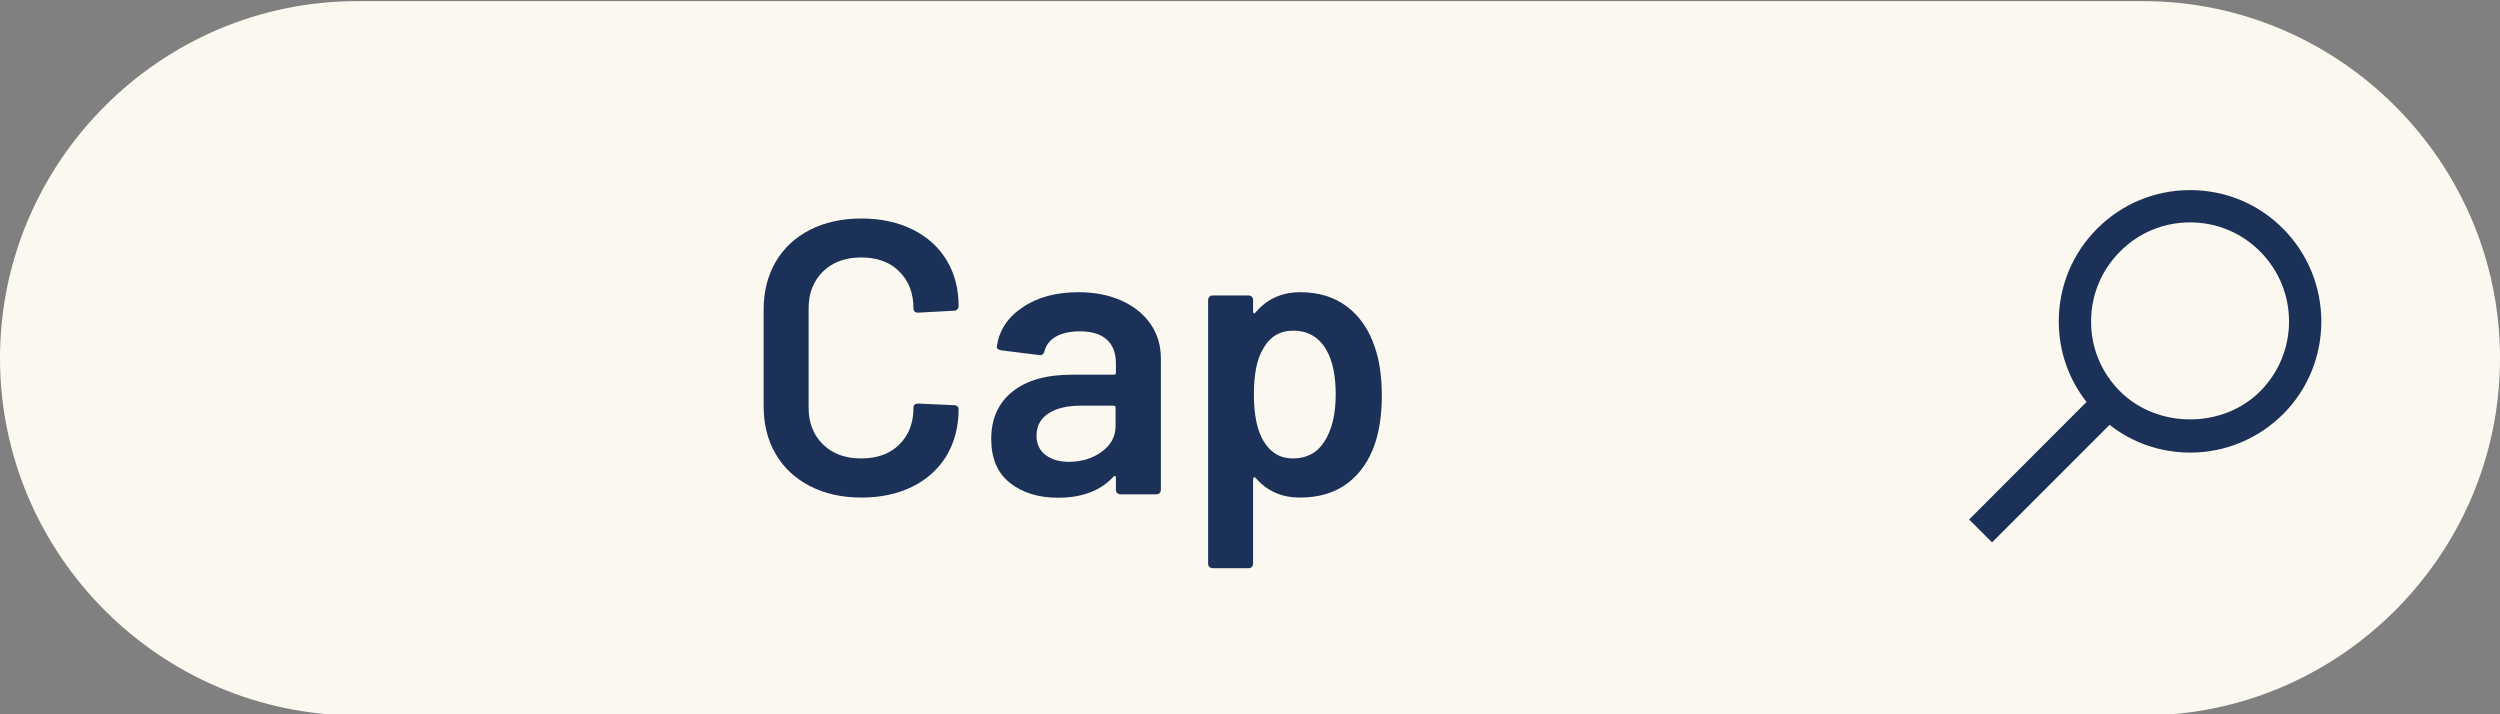
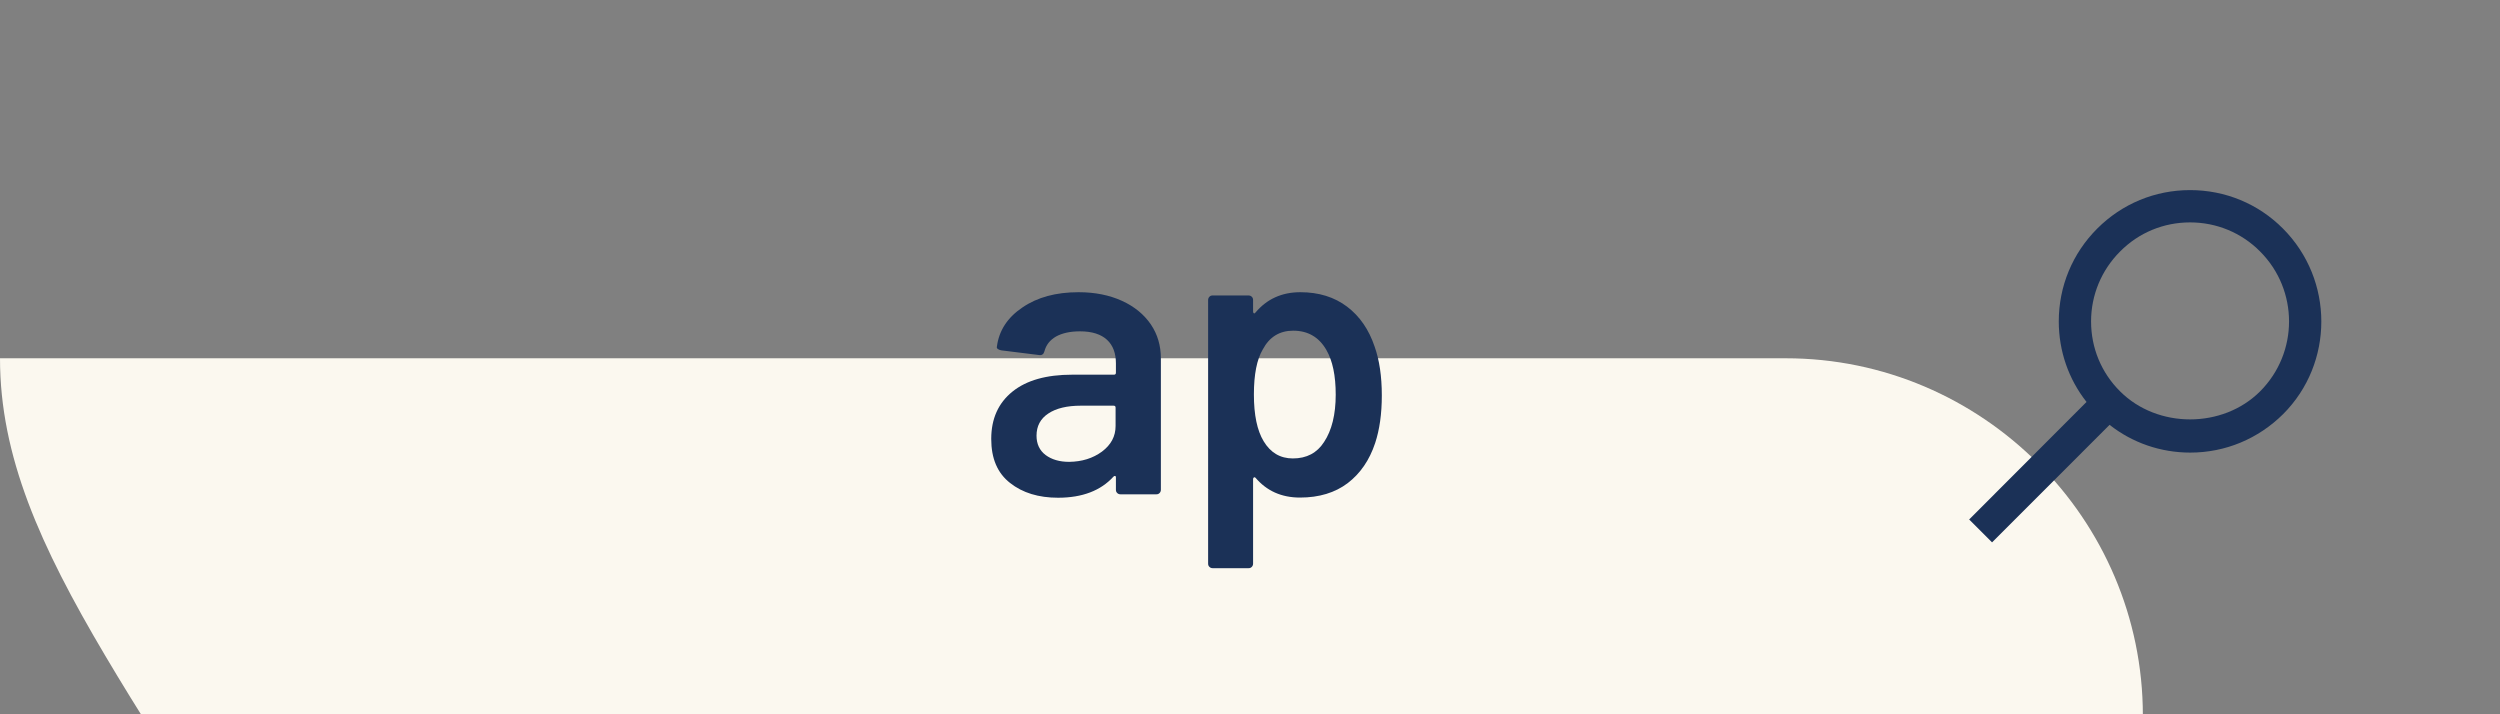
<svg xmlns="http://www.w3.org/2000/svg" version="1.1" id="レイヤー_1" x="0px" y="0px" viewBox="0 0 154 44" style="enable-background:new 0 0 154 44;" xml:space="preserve">
  <rect x="0" y="0" width="154" height="44" fill="#808080" stroke="none" />
  <style type="text/css">
	.st0{fill:#FBF8EF;}
	.st1{fill:#1B3157;}
</style>
-   <path class="st0" d="M0,22.07c0-12.1,9.9-22,22-22h110c12.1,0,22,9.9,22,22l0,0c0,12.1-9.9,22-22,22H22C9.9,44.07,0,34.17,0,22.07  L0,22.07z" />
+   <path class="st0" d="M0,22.07h110c12.1,0,22,9.9,22,22l0,0c0,12.1-9.9,22-22,22H22C9.9,44.07,0,34.17,0,22.07  L0,22.07z" />
  <path class="st1" d="M140.63,14.08c-1.52-1.53-3.56-2.37-5.72-2.37c-2.16,0-4.19,0.84-5.72,2.37c-1.53,1.53-2.37,3.56-2.37,5.72  c0,1.82,0.6,3.55,1.71,4.96L121.3,32l1.41,1.41l7.24-7.24c1.41,1.11,3.15,1.71,4.97,1.71c2.16,0,4.19-0.85,5.72-2.37  C143.78,22.37,143.78,17.24,140.63,14.08z M139.22,24.11c-2.3,2.3-6.32,2.3-8.62,0c-1.16-1.15-1.79-2.68-1.79-4.31  s0.64-3.16,1.79-4.31c1.15-1.16,2.68-1.79,4.31-1.79c1.62,0,3.16,0.63,4.31,1.79C141.6,17.87,141.6,21.73,139.22,24.11z" />
  <g>
-     <path class="st1" d="M49.89,29.94c-0.91-0.47-1.62-1.13-2.11-1.98c-0.5-0.85-0.74-1.83-0.74-2.95v-5.93c0-1.12,0.25-2.1,0.74-2.95   c0.5-0.85,1.2-1.5,2.11-1.97c0.91-0.46,1.97-0.7,3.17-0.7c1.18,0,2.23,0.22,3.14,0.67c0.91,0.45,1.62,1.08,2.11,1.9   c0.5,0.82,0.74,1.76,0.74,2.83c0,0.08-0.03,0.15-0.08,0.2c-0.06,0.06-0.12,0.08-0.2,0.08l-2.21,0.12c-0.19,0-0.29-0.09-0.29-0.26   c0-0.94-0.29-1.7-0.88-2.28c-0.58-0.58-1.36-0.86-2.34-0.86c-0.98,0-1.76,0.29-2.35,0.86c-0.59,0.58-0.89,1.34-0.89,2.28v6.12   c0,0.93,0.3,1.68,0.89,2.26c0.59,0.58,1.38,0.86,2.35,0.86c0.98,0,1.76-0.28,2.34-0.85c0.58-0.57,0.88-1.32,0.88-2.27   c0-0.18,0.1-0.26,0.29-0.26l2.21,0.1c0.08,0,0.15,0.02,0.2,0.07c0.06,0.05,0.08,0.1,0.08,0.17c0,1.09-0.25,2.04-0.74,2.87   c-0.5,0.82-1.2,1.46-2.11,1.91c-0.91,0.45-1.96,0.67-3.14,0.67C51.85,30.65,50.8,30.41,49.89,29.94z" />
    <path class="st1" d="M69.11,18.53c0.77,0.35,1.36,0.84,1.78,1.45c0.42,0.62,0.62,1.32,0.62,2.1v8.09c0,0.08-0.03,0.15-0.08,0.2   c-0.06,0.06-0.12,0.08-0.2,0.08h-2.21c-0.08,0-0.15-0.03-0.2-0.08c-0.06-0.06-0.08-0.12-0.08-0.2V29.4c0-0.05-0.02-0.08-0.05-0.08   c-0.03-0.01-0.06,0-0.1,0.04c-0.78,0.86-1.92,1.3-3.41,1.3c-1.2,0-2.19-0.3-2.96-0.91c-0.78-0.61-1.16-1.51-1.16-2.71   c0-1.25,0.44-2.22,1.31-2.92c0.87-0.7,2.1-1.04,3.68-1.04h2.57c0.08,0,0.12-0.04,0.12-0.12v-0.58c0-0.62-0.18-1.11-0.55-1.45   c-0.37-0.34-0.92-0.52-1.66-0.52c-0.61,0-1.1,0.11-1.48,0.32c-0.38,0.22-0.61,0.52-0.71,0.9c-0.05,0.19-0.16,0.27-0.34,0.24   l-2.33-0.29c-0.08-0.02-0.15-0.04-0.2-0.08c-0.06-0.04-0.08-0.09-0.06-0.16c0.13-0.98,0.65-1.78,1.57-2.4   C63.9,18.31,65.05,18,66.44,18C67.45,18,68.34,18.18,69.11,18.53z M67.88,27.82c0.56-0.42,0.84-0.94,0.84-1.58v-1.13   c0-0.08-0.04-0.12-0.12-0.12h-2.02c-0.85,0-1.52,0.16-2,0.48c-0.49,0.32-0.73,0.78-0.73,1.37c0,0.51,0.19,0.91,0.56,1.19   c0.38,0.28,0.86,0.42,1.45,0.42C66.65,28.44,67.32,28.23,67.88,27.82z" />
    <path class="st1" d="M85.12,24.36c0,1.14-0.14,2.11-0.41,2.93c-0.35,1.06-0.92,1.88-1.69,2.47c-0.78,0.59-1.76,0.89-2.94,0.89   c-1.14,0-2.05-0.41-2.74-1.22c-0.03-0.03-0.06-0.04-0.1-0.02c-0.03,0.02-0.05,0.05-0.05,0.1v5.21c0,0.08-0.03,0.15-0.08,0.2   c-0.06,0.06-0.12,0.08-0.2,0.08H74.7c-0.08,0-0.15-0.03-0.2-0.08c-0.06-0.06-0.08-0.12-0.08-0.2V18.48c0-0.08,0.03-0.15,0.08-0.2   c0.06-0.06,0.12-0.08,0.2-0.08h2.21c0.08,0,0.15,0.03,0.2,0.08c0.06,0.06,0.08,0.12,0.08,0.2v0.72c0,0.05,0.02,0.08,0.05,0.1   c0.03,0.02,0.06,0,0.1-0.05c0.7-0.83,1.62-1.25,2.76-1.25c1.14,0,2.1,0.3,2.88,0.89c0.78,0.59,1.35,1.42,1.7,2.47   C84.97,22.18,85.12,23.18,85.12,24.36z M82.28,24.31c0-1.17-0.19-2.09-0.58-2.76c-0.45-0.78-1.13-1.18-2.04-1.18   c-0.83,0-1.46,0.38-1.87,1.15c-0.37,0.62-0.55,1.55-0.55,2.78c0,1.26,0.2,2.22,0.6,2.88c0.42,0.7,1.02,1.06,1.8,1.06   c0.85,0,1.49-0.34,1.92-1.01C82.04,26.51,82.28,25.53,82.28,24.31z" />
  </g>
</svg>